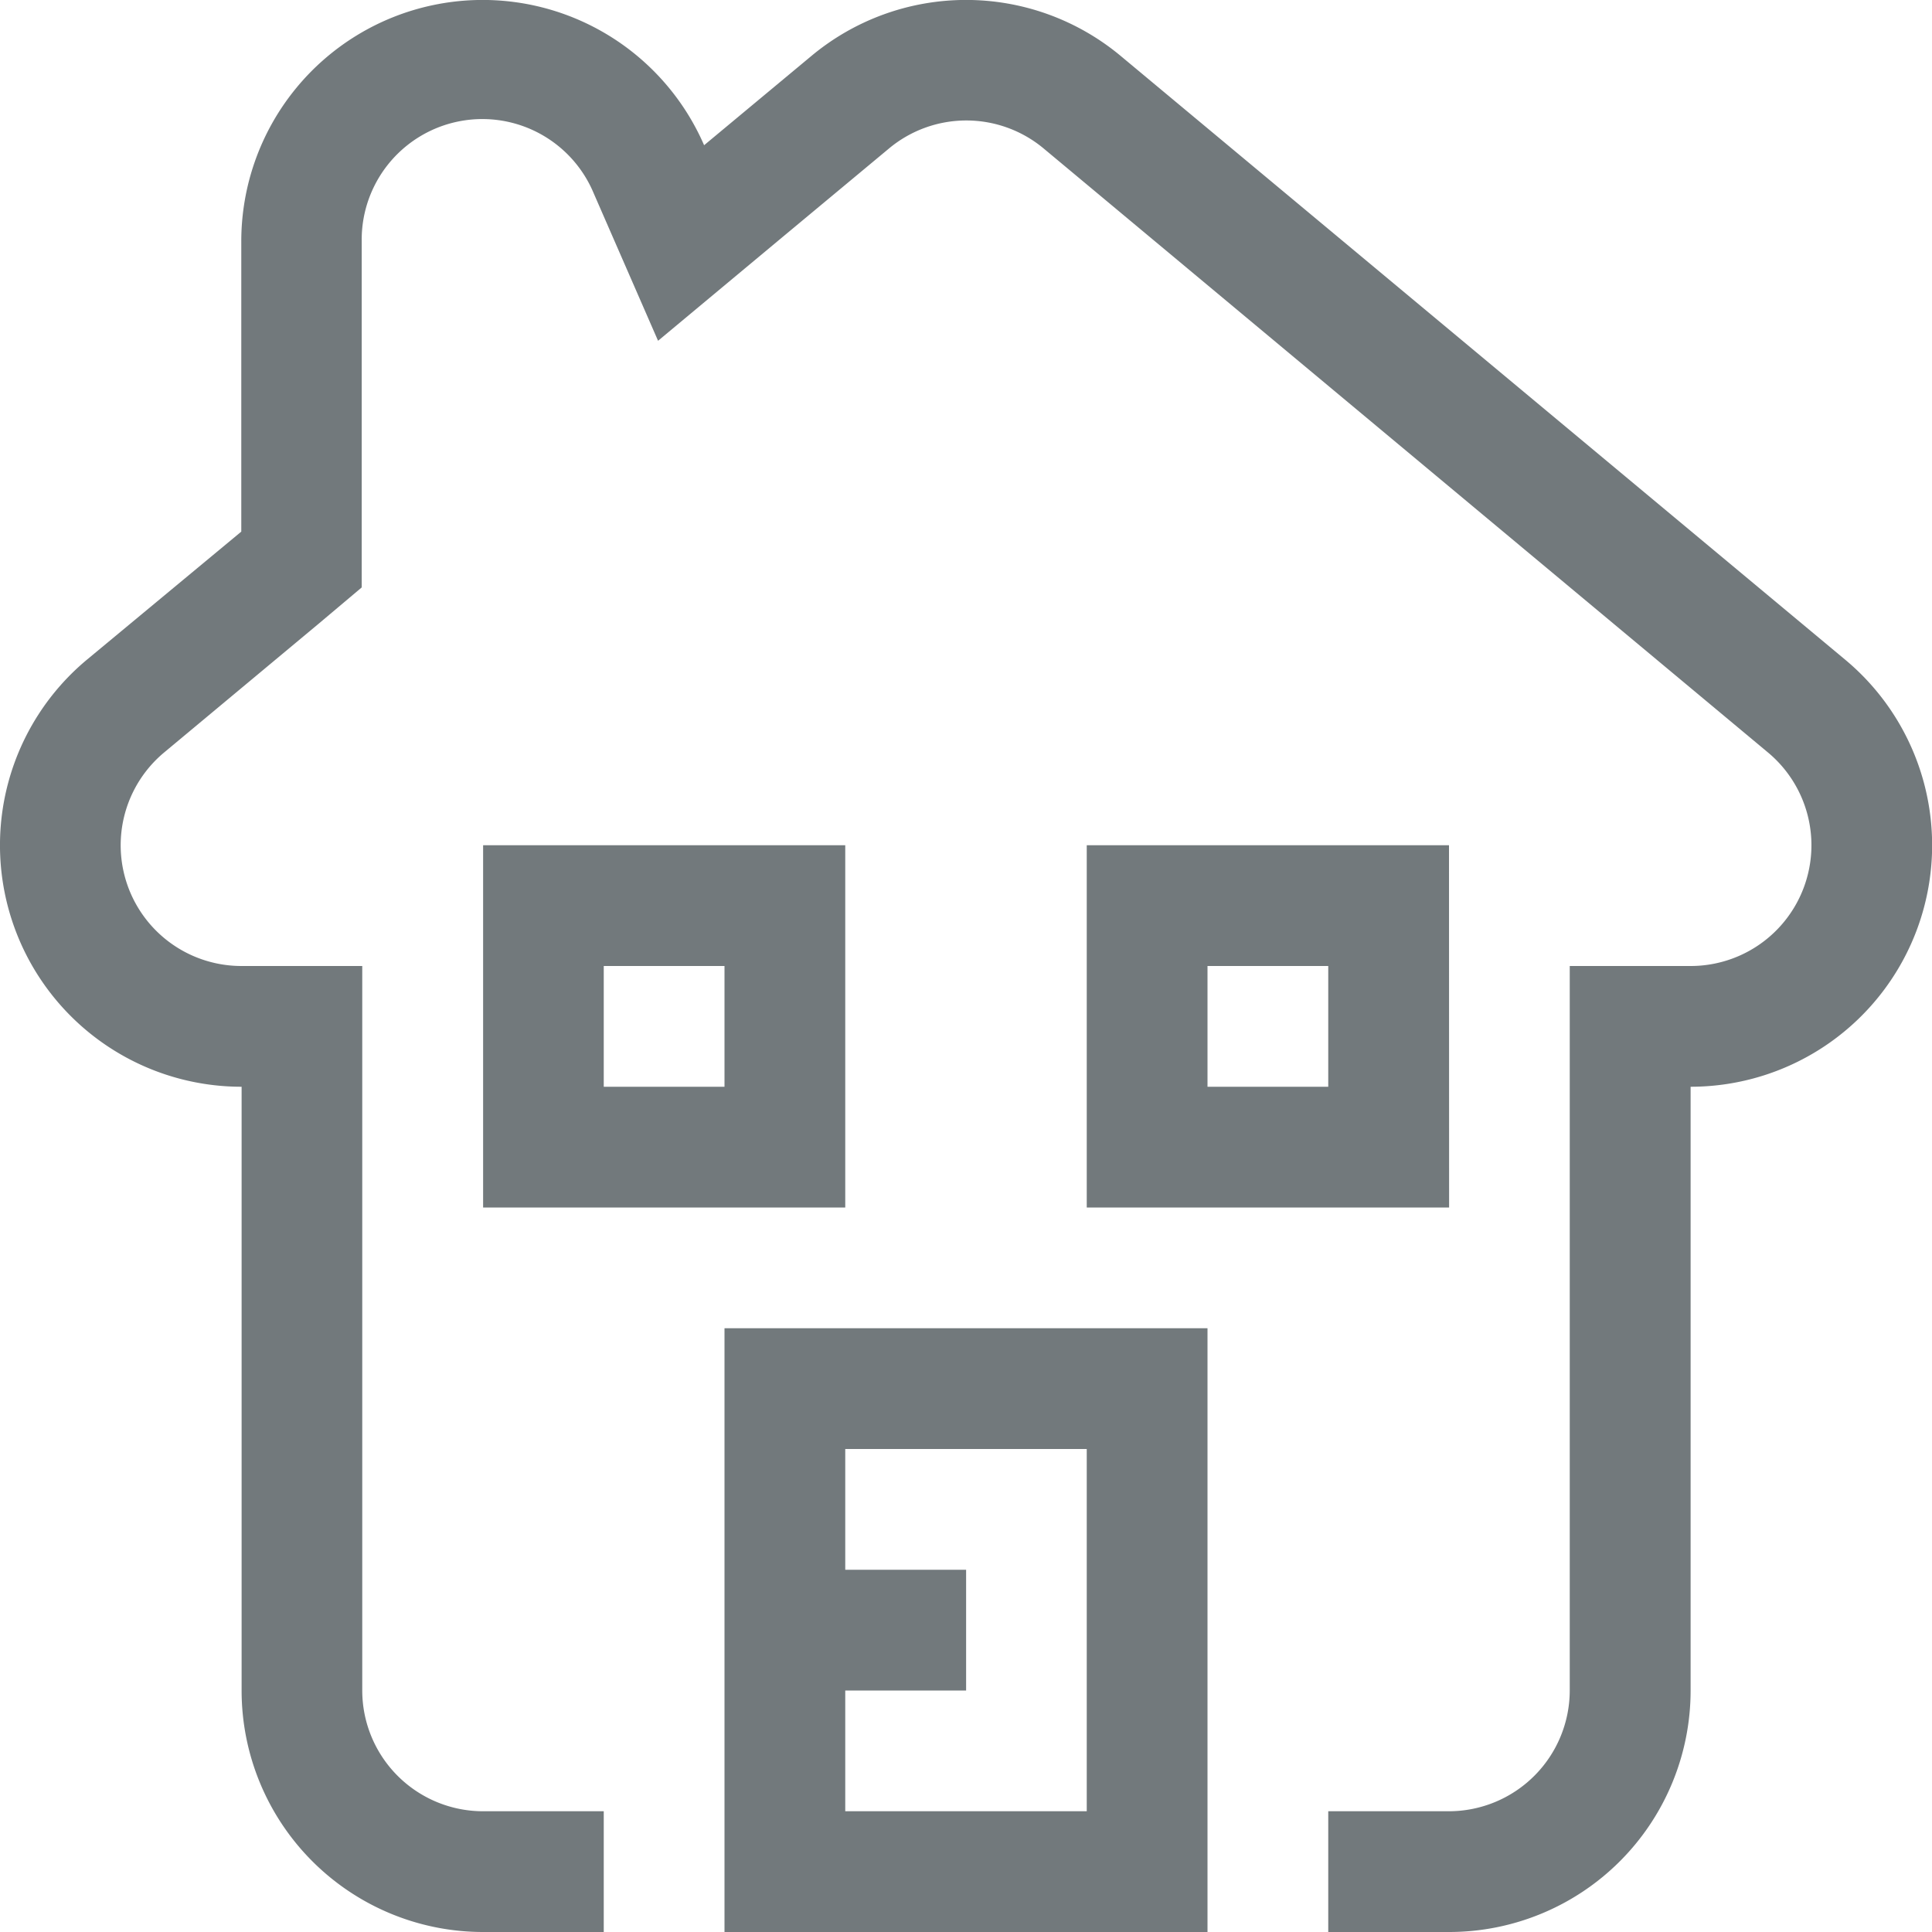
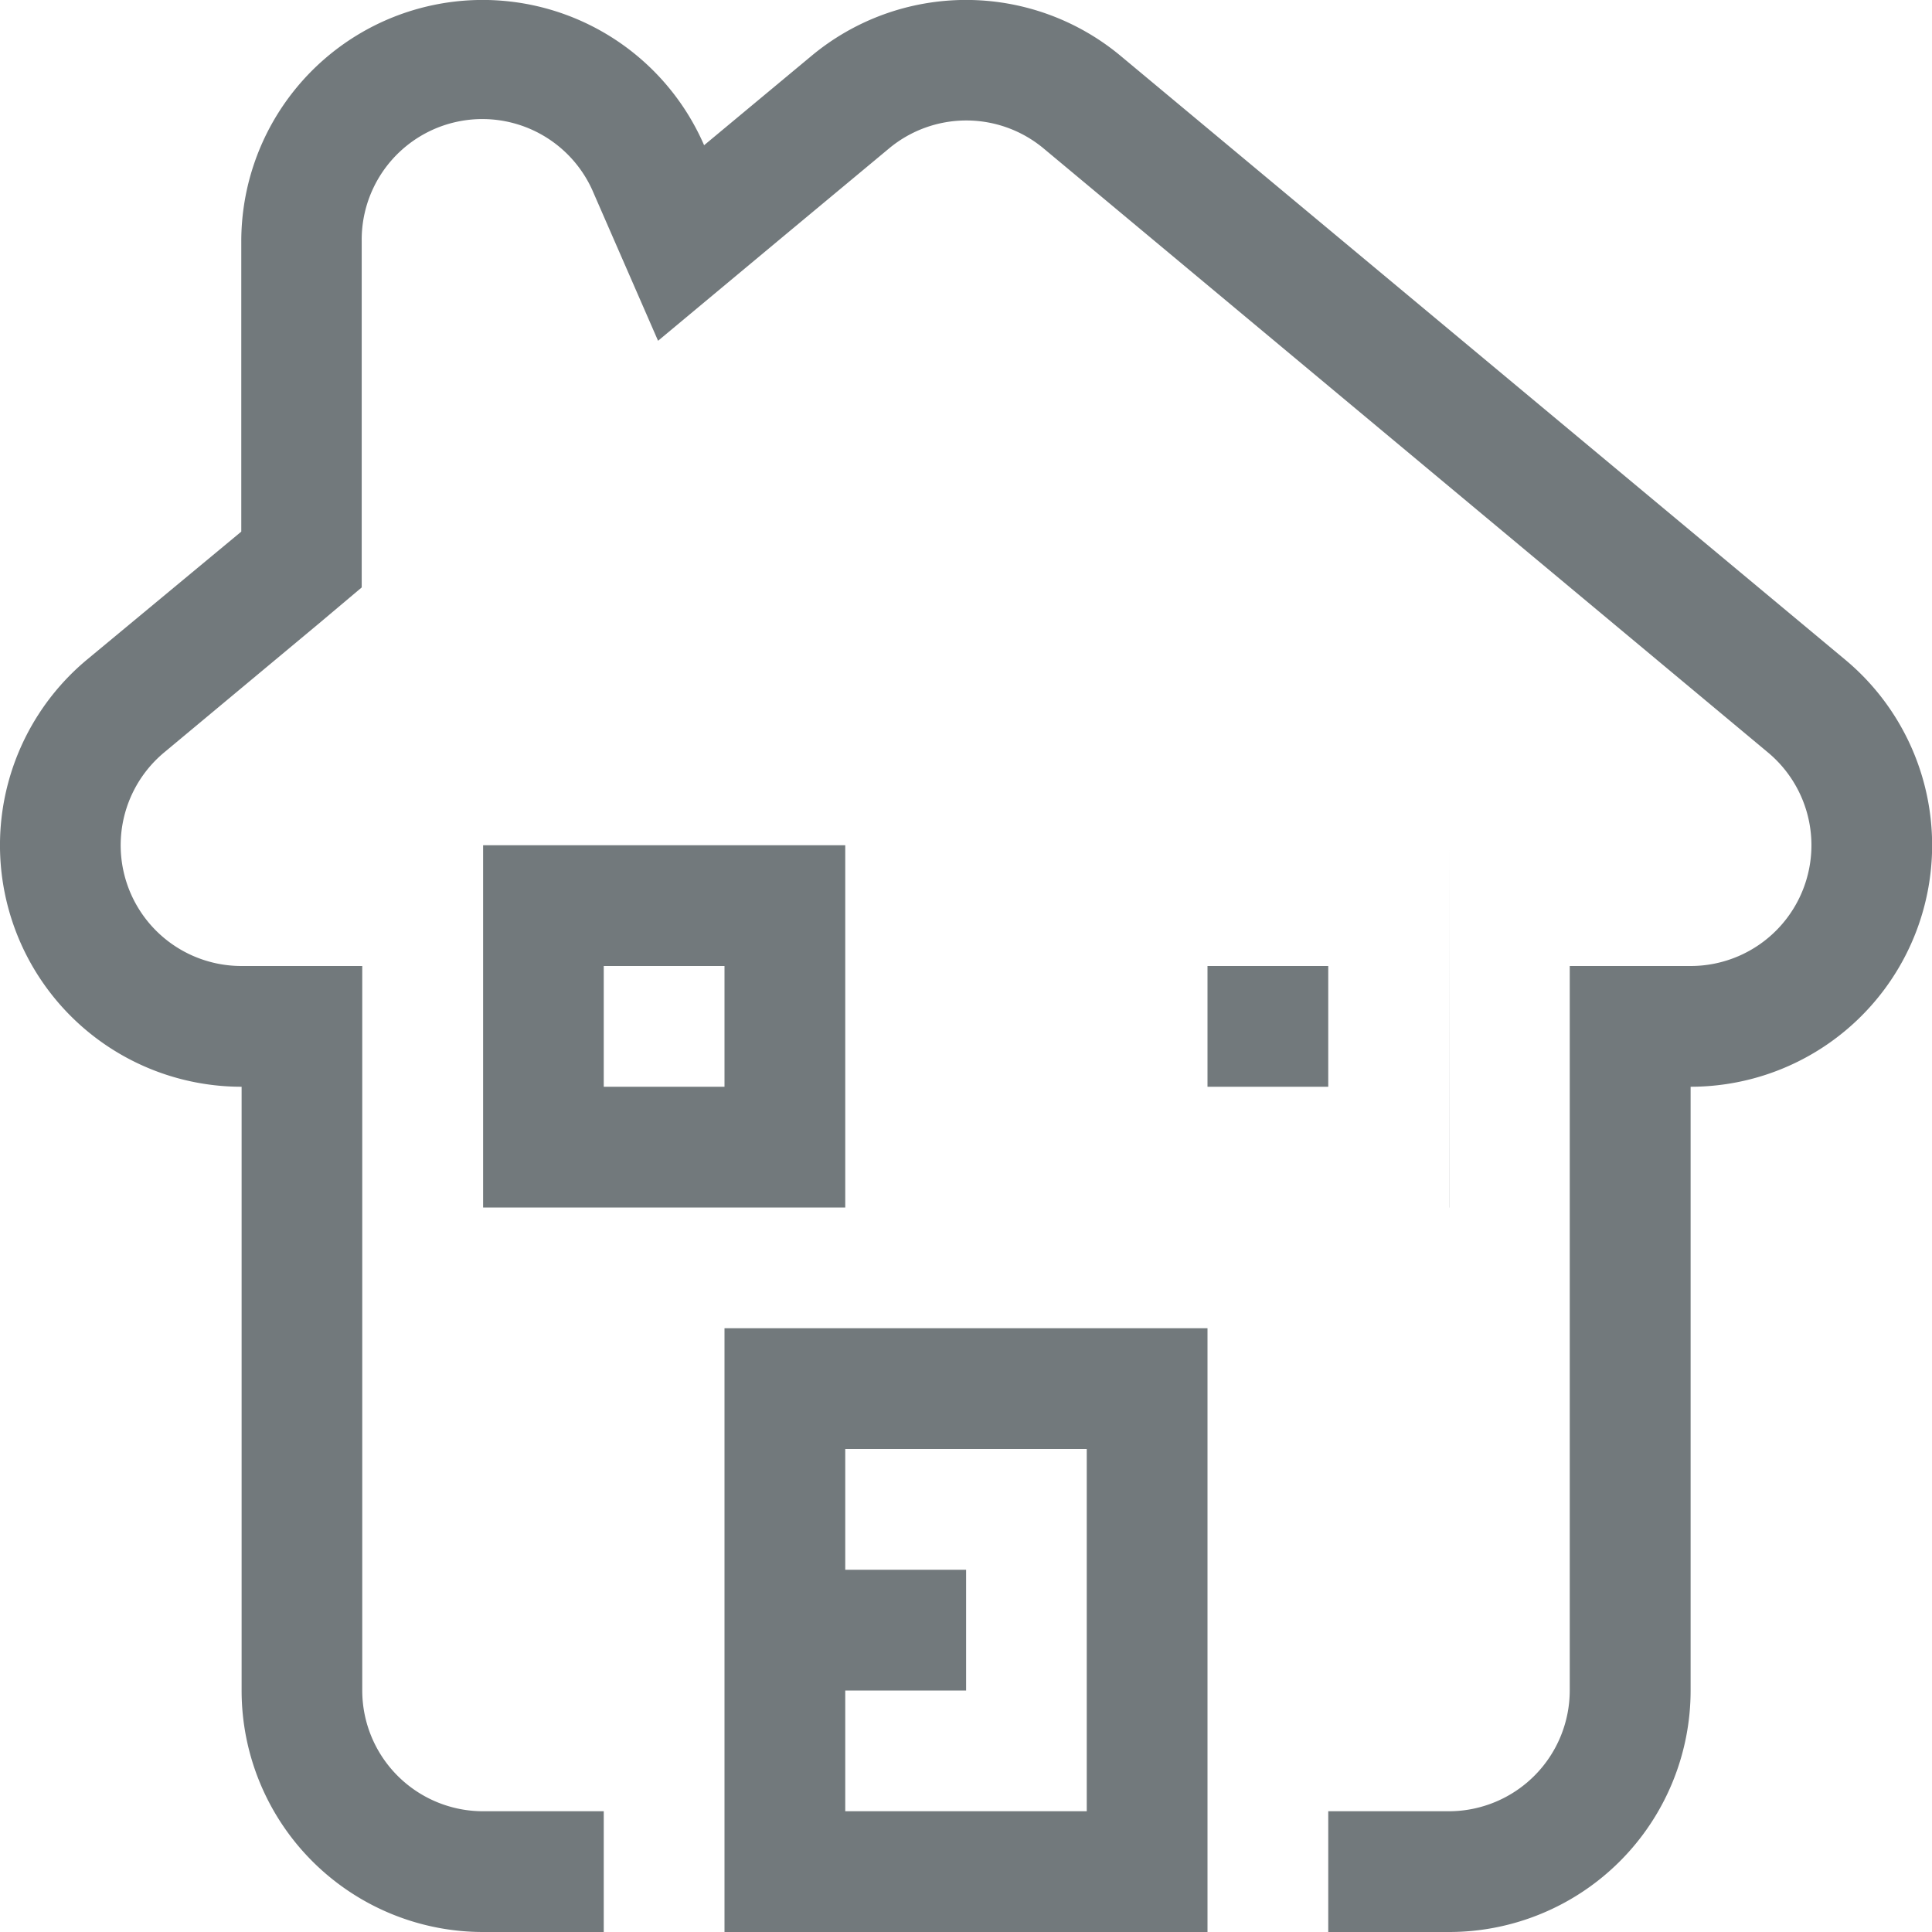
<svg xmlns="http://www.w3.org/2000/svg" viewBox="-826 215 18 18">
  <defs>
    <style>
      .cls-1 {
        fill: #72797c;
        fill-rule: evenodd;
      }
    </style>
  </defs>
  <g id="_097-Home" data-name="097-Home" transform="translate(-826 215)">
    <g id="グループ化_514" data-name="グループ化 514" transform="translate(0)">
-       <path id="パス_293" data-name="パス 293" class="cls-1" d="M17.19,6.146,10.44.521a2.25,2.25,0,0,0-2.881,0l-1,.832a2.249,2.249,0,0,0-4.312.9v2.7L.809,6.146a2.25,2.25,0,0,0,1.441,3.979V15.75A2.25,2.25,0,0,0,4.5,18H5.624V16.875H4.5A1.126,1.126,0,0,1,3.374,15.75V9H2.249a1.125,1.125,0,0,1-.72-1.99l1.44-1.2.4-.337V2.25A1.124,1.124,0,0,1,5.53,1.8l.6,1.375,1.152-.96,1-.832a1.125,1.125,0,0,1,1.44,0L16.47,7.01A1.125,1.125,0,0,1,15.749,9H14.624v6.75A1.127,1.127,0,0,1,13.5,16.875H12.374V18H13.5a2.25,2.25,0,0,0,2.25-2.25V10.125a2.25,2.25,0,0,0,1.44-3.979ZM7.874,7.875H4.5V11.25H7.874Zm-1.125,2.25H5.624V9H6.749Zm6.75-2.25H10.124V11.25H13.5Zm-1.125,2.25H11.249V9h1.125ZM6.749,18h4.5V12.375h-4.5Zm1.125-2.25H9V14.625H7.874V13.5h2.25v3.375H7.874Z" transform="translate(0.001)" />
+       <path id="パス_293" data-name="パス 293" class="cls-1" d="M17.19,6.146,10.44.521a2.25,2.25,0,0,0-2.881,0l-1,.832a2.249,2.249,0,0,0-4.312.9v2.7L.809,6.146a2.25,2.25,0,0,0,1.441,3.979V15.75A2.25,2.25,0,0,0,4.5,18H5.624V16.875H4.5A1.126,1.126,0,0,1,3.374,15.75V9H2.249a1.125,1.125,0,0,1-.72-1.99l1.44-1.2.4-.337V2.25A1.124,1.124,0,0,1,5.53,1.8l.6,1.375,1.152-.96,1-.832a1.125,1.125,0,0,1,1.44,0L16.47,7.01A1.125,1.125,0,0,1,15.749,9H14.624v6.75A1.127,1.127,0,0,1,13.5,16.875H12.374V18H13.5a2.25,2.25,0,0,0,2.25-2.25V10.125a2.25,2.25,0,0,0,1.44-3.979ZM7.874,7.875H4.5V11.25H7.874Zm-1.125,2.25H5.624V9H6.749Zm6.75-2.25V11.25H13.5Zm-1.125,2.25H11.249V9h1.125ZM6.749,18h4.5V12.375h-4.5Zm1.125-2.25H9V14.625H7.874V13.5h2.25v3.375H7.874Z" transform="translate(0.001)" />
    </g>
  </g>
</svg>